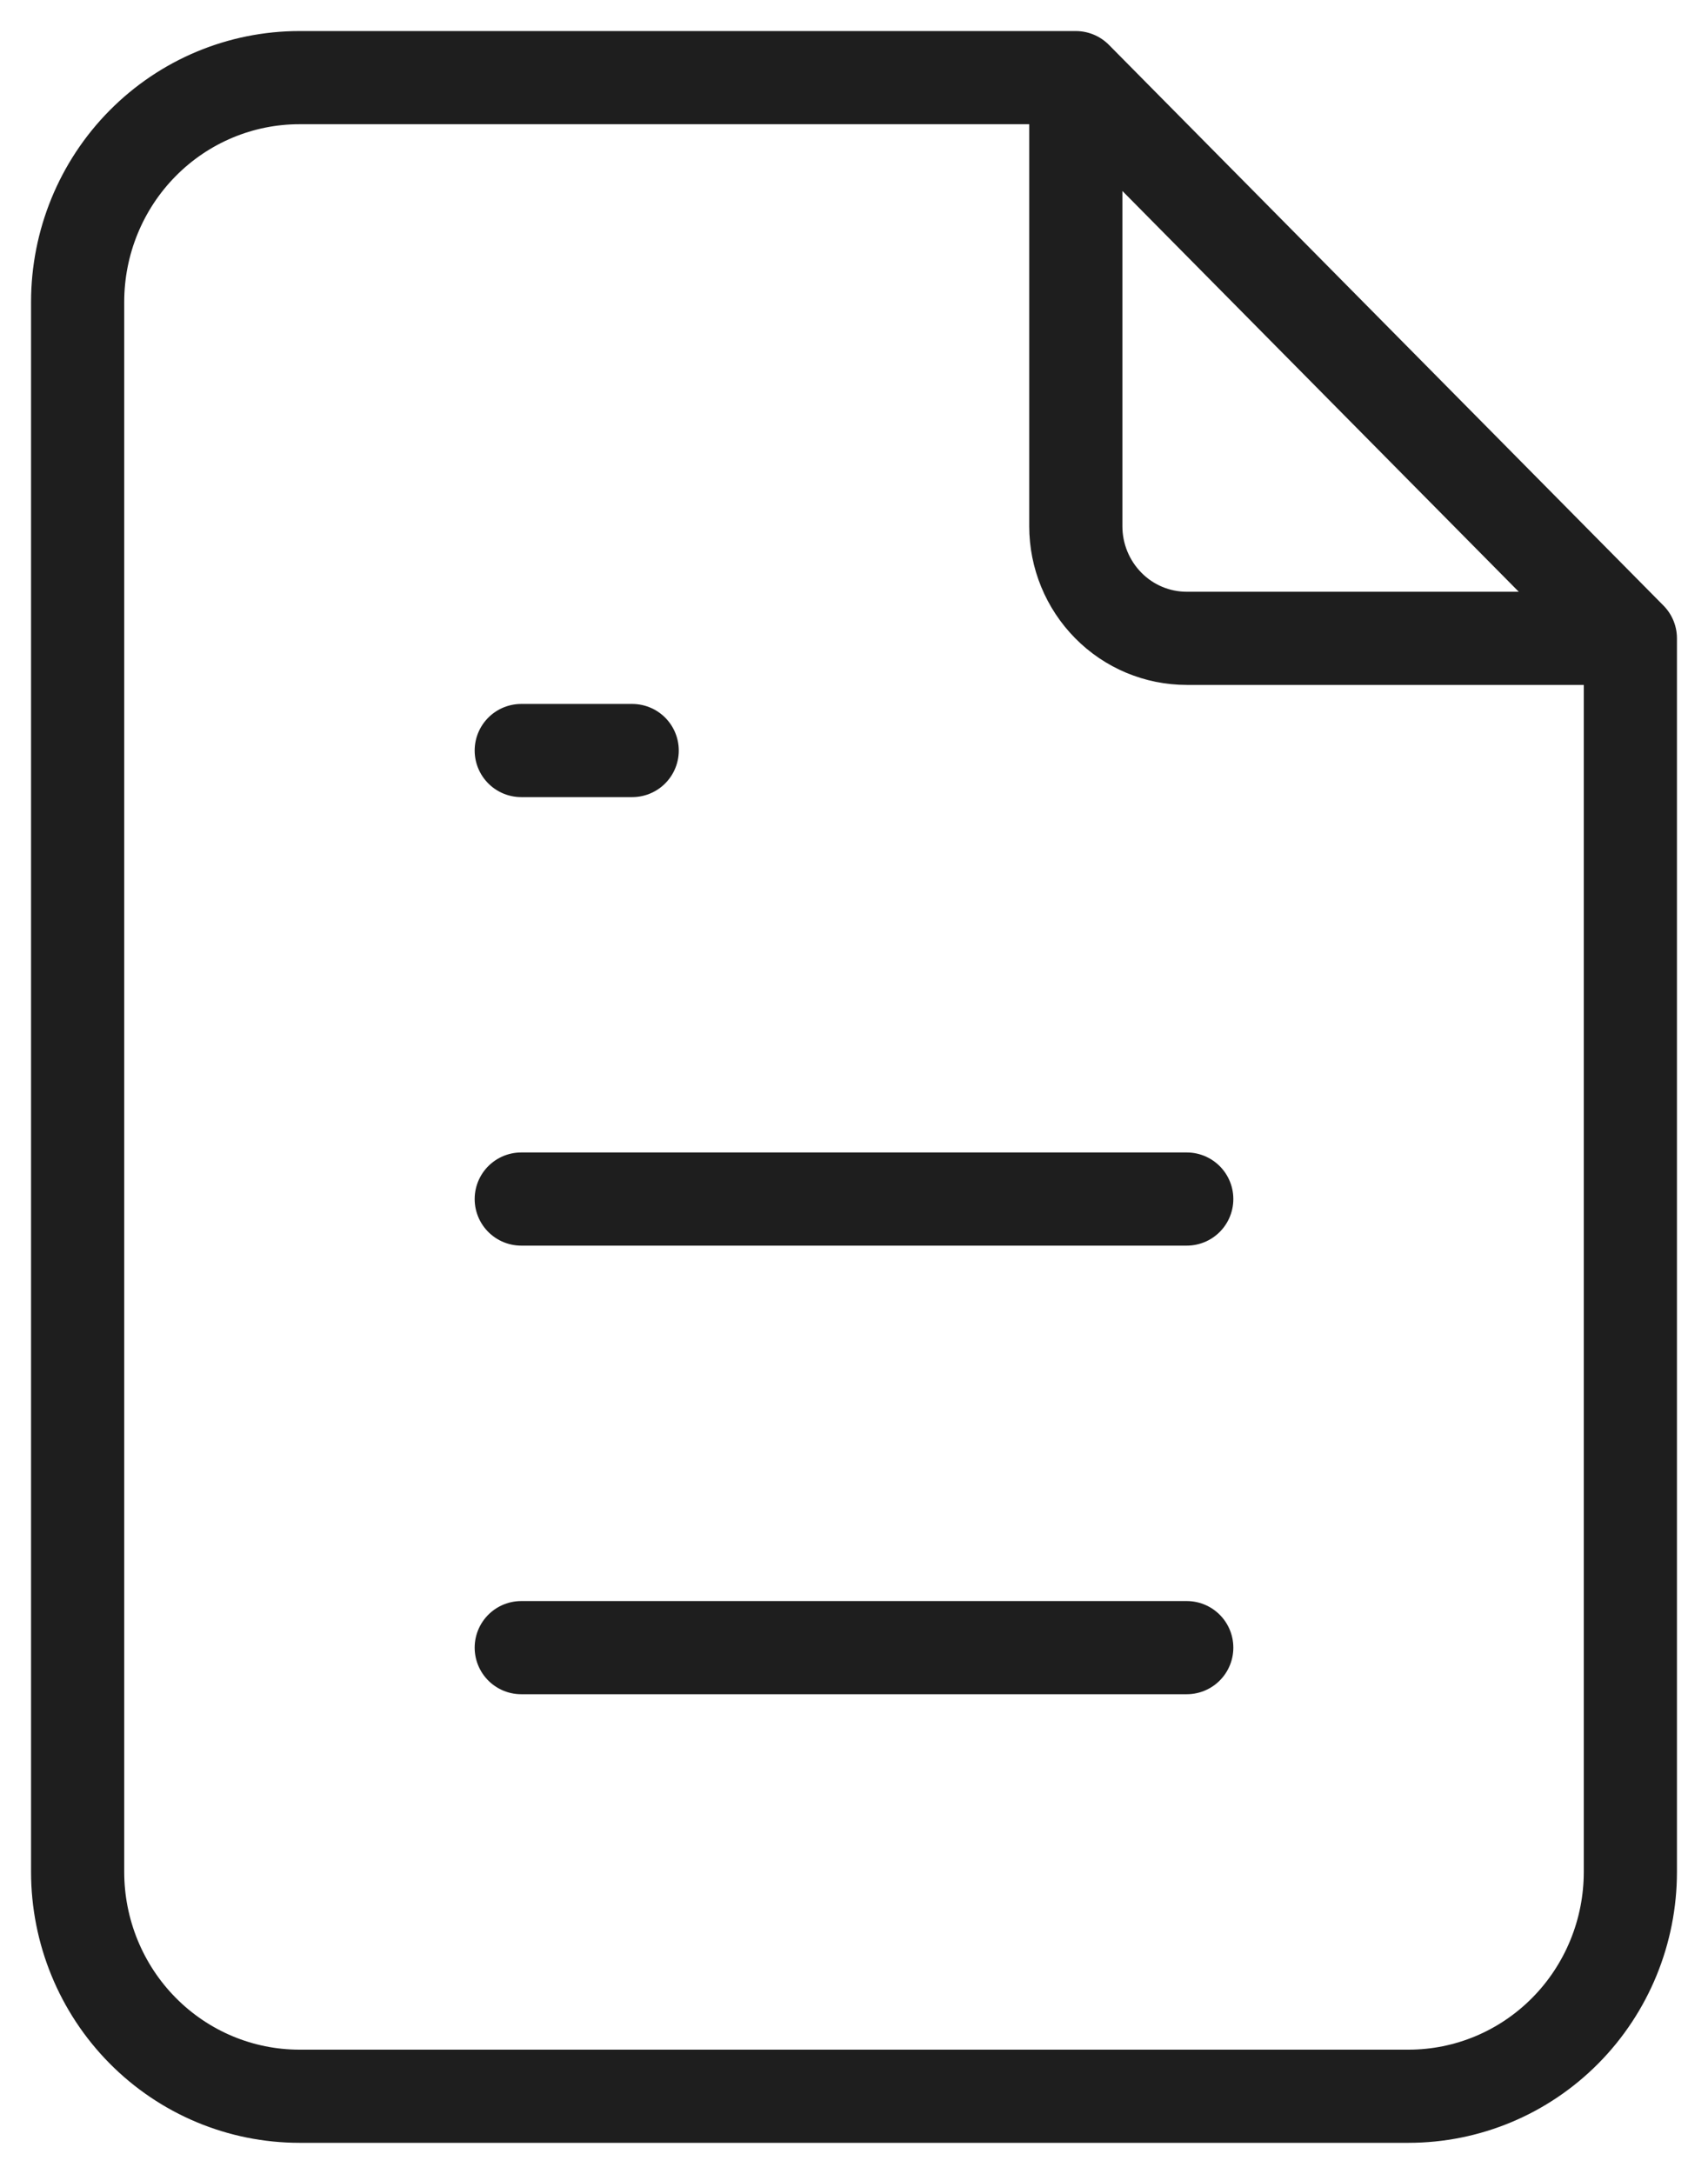
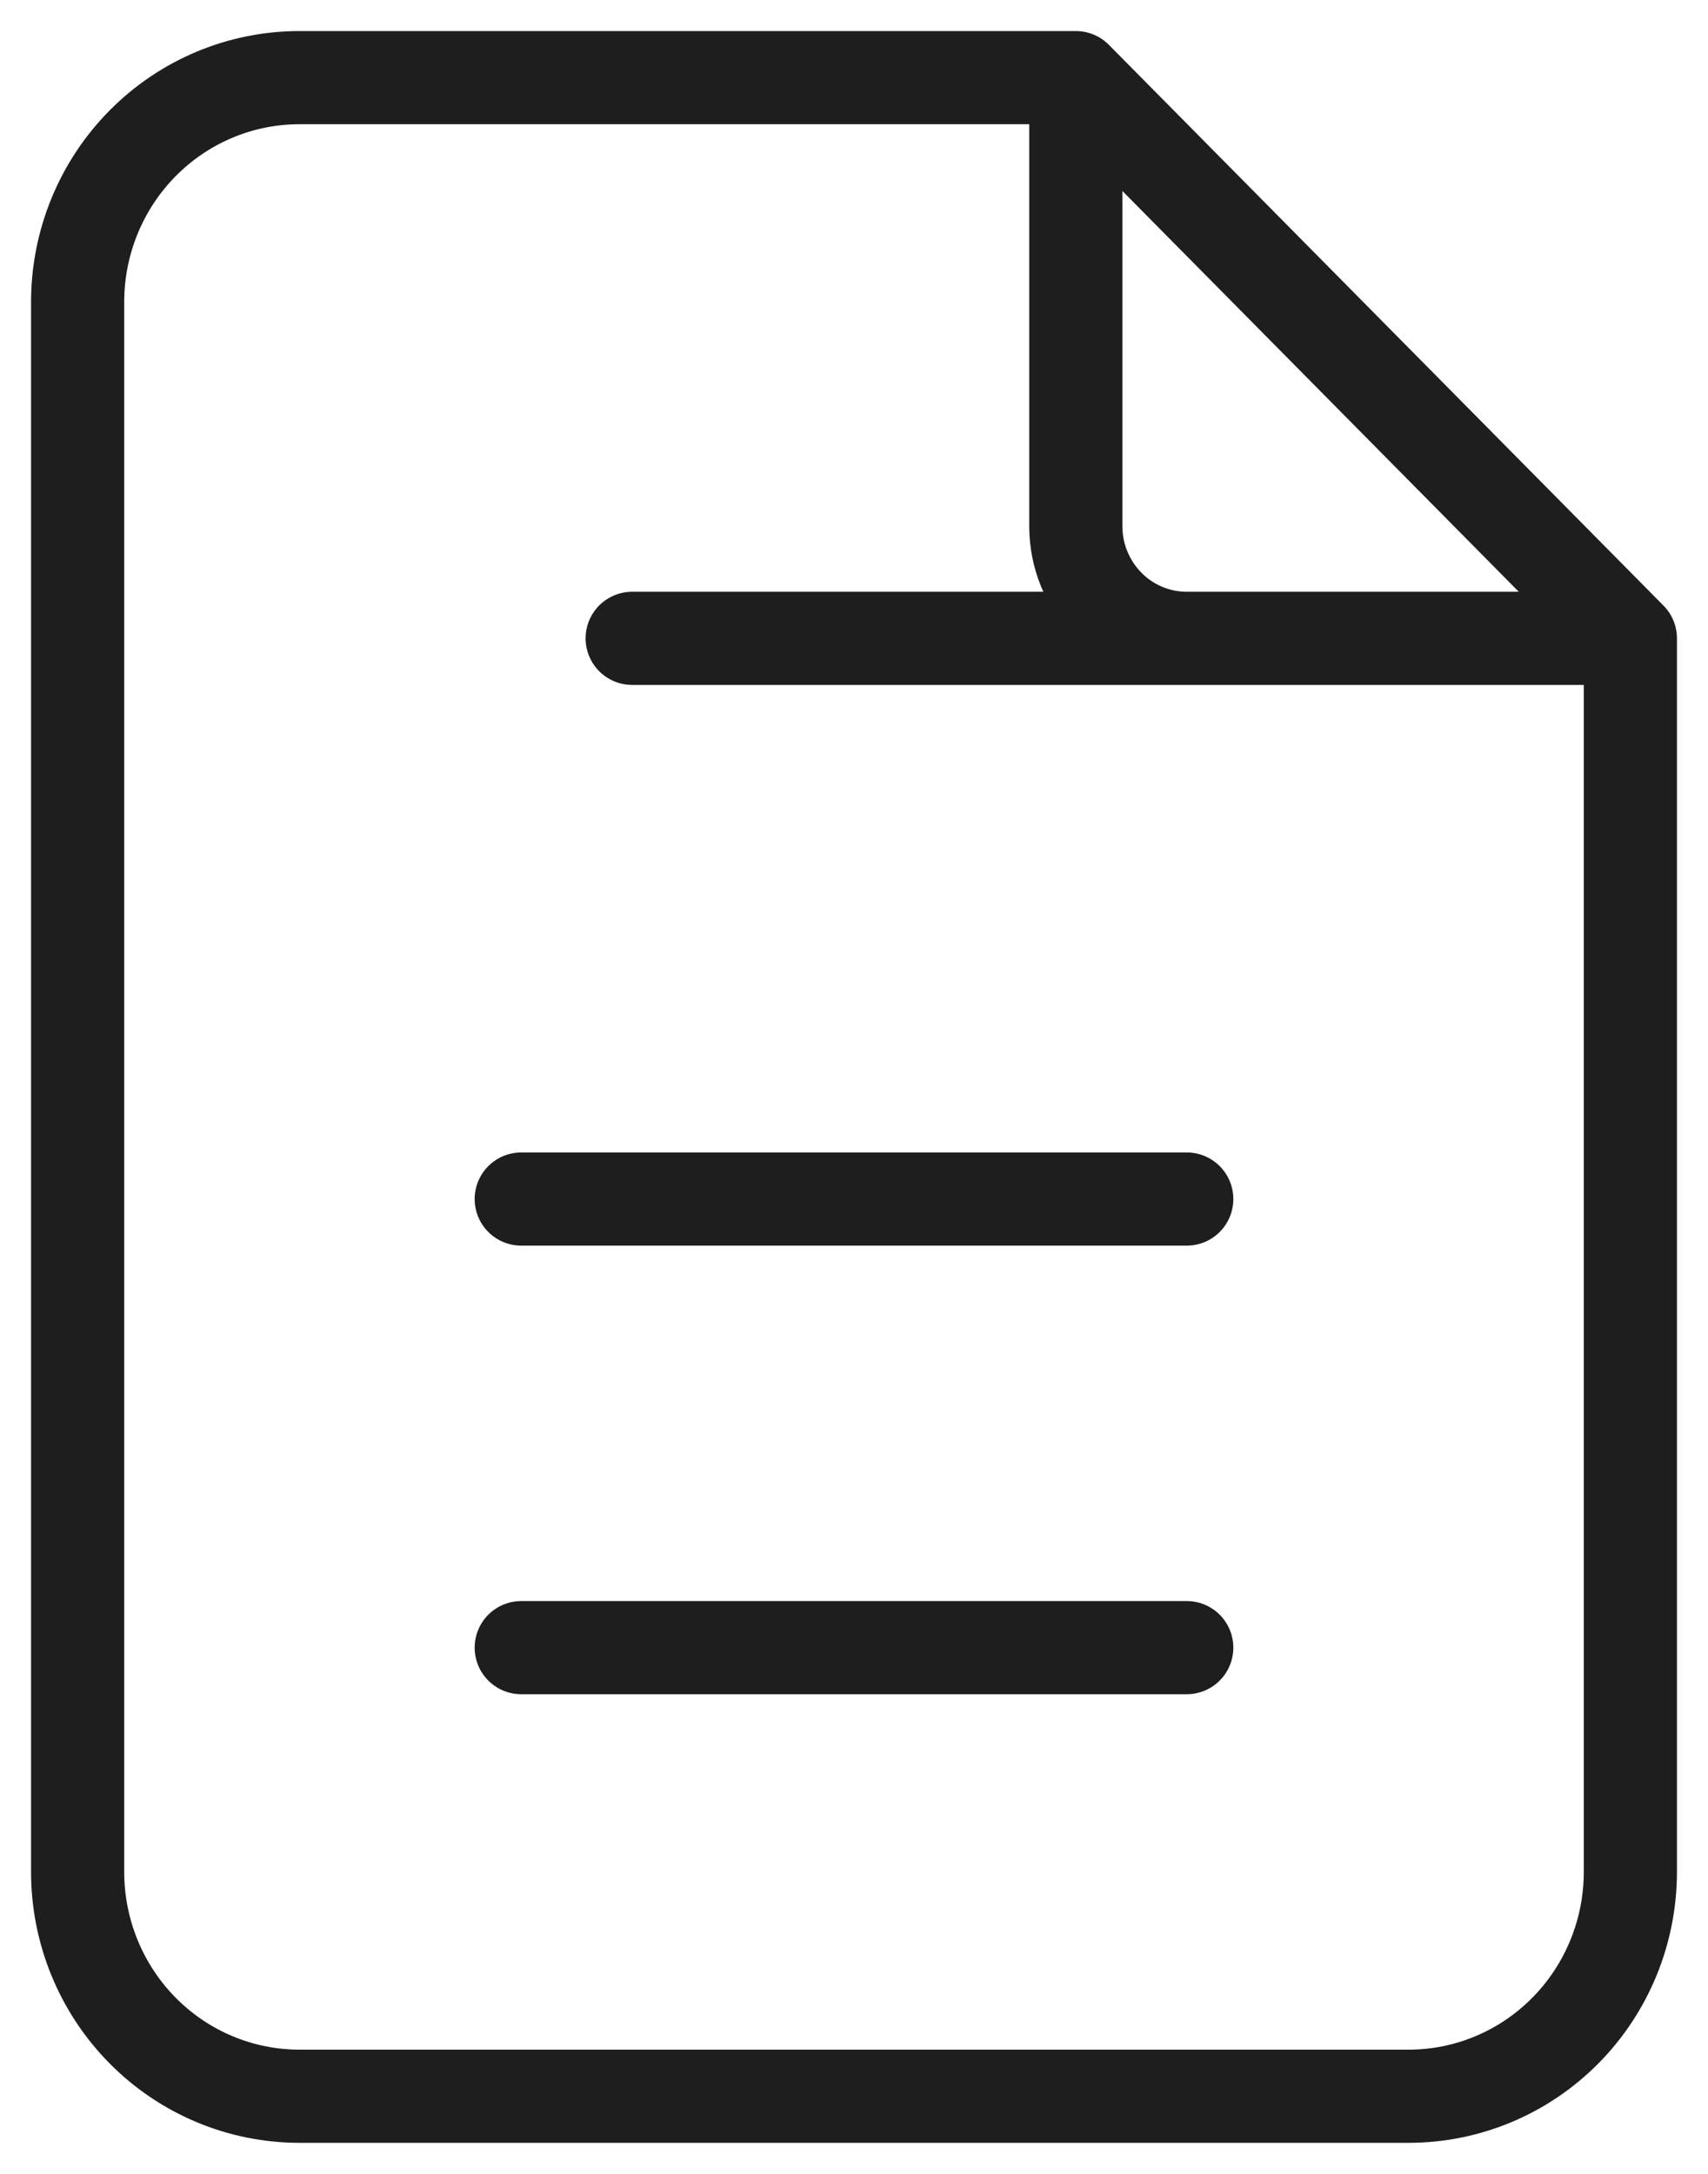
<svg xmlns="http://www.w3.org/2000/svg" width="22" height="28" viewBox="0 0 22 28" fill="none">
-   <path d="M13.857 1V6.778C13.857 7.161 14.008 7.528 14.276 7.799C14.543 8.07 14.907 8.222 15.286 8.222H21M13.857 1H3.857C3.099 1 2.373 1.304 1.837 1.846C1.301 2.388 1 3.123 1 3.889V24.111C1 24.877 1.301 25.612 1.837 26.154C2.373 26.696 3.099 27 3.857 27H18.143C18.901 27 19.627 26.696 20.163 26.154C20.699 25.612 21 24.877 21 24.111V8.222M13.857 1L21 8.222M6.714 9.667H8.143M6.714 15.444H15.286M6.714 21.222H15.286" stroke="#1E1E1E" stroke-width="1.2" stroke-linecap="round" stroke-linejoin="round" />
+   <path d="M13.857 1V6.778C13.857 7.161 14.008 7.528 14.276 7.799C14.543 8.07 14.907 8.222 15.286 8.222H21M13.857 1H3.857C3.099 1 2.373 1.304 1.837 1.846C1.301 2.388 1 3.123 1 3.889V24.111C1 24.877 1.301 25.612 1.837 26.154C2.373 26.696 3.099 27 3.857 27H18.143C18.901 27 19.627 26.696 20.163 26.154C20.699 25.612 21 24.877 21 24.111V8.222M13.857 1L21 8.222H8.143M6.714 15.444H15.286M6.714 21.222H15.286" stroke="#1E1E1E" stroke-width="1.2" stroke-linecap="round" stroke-linejoin="round" />
</svg>